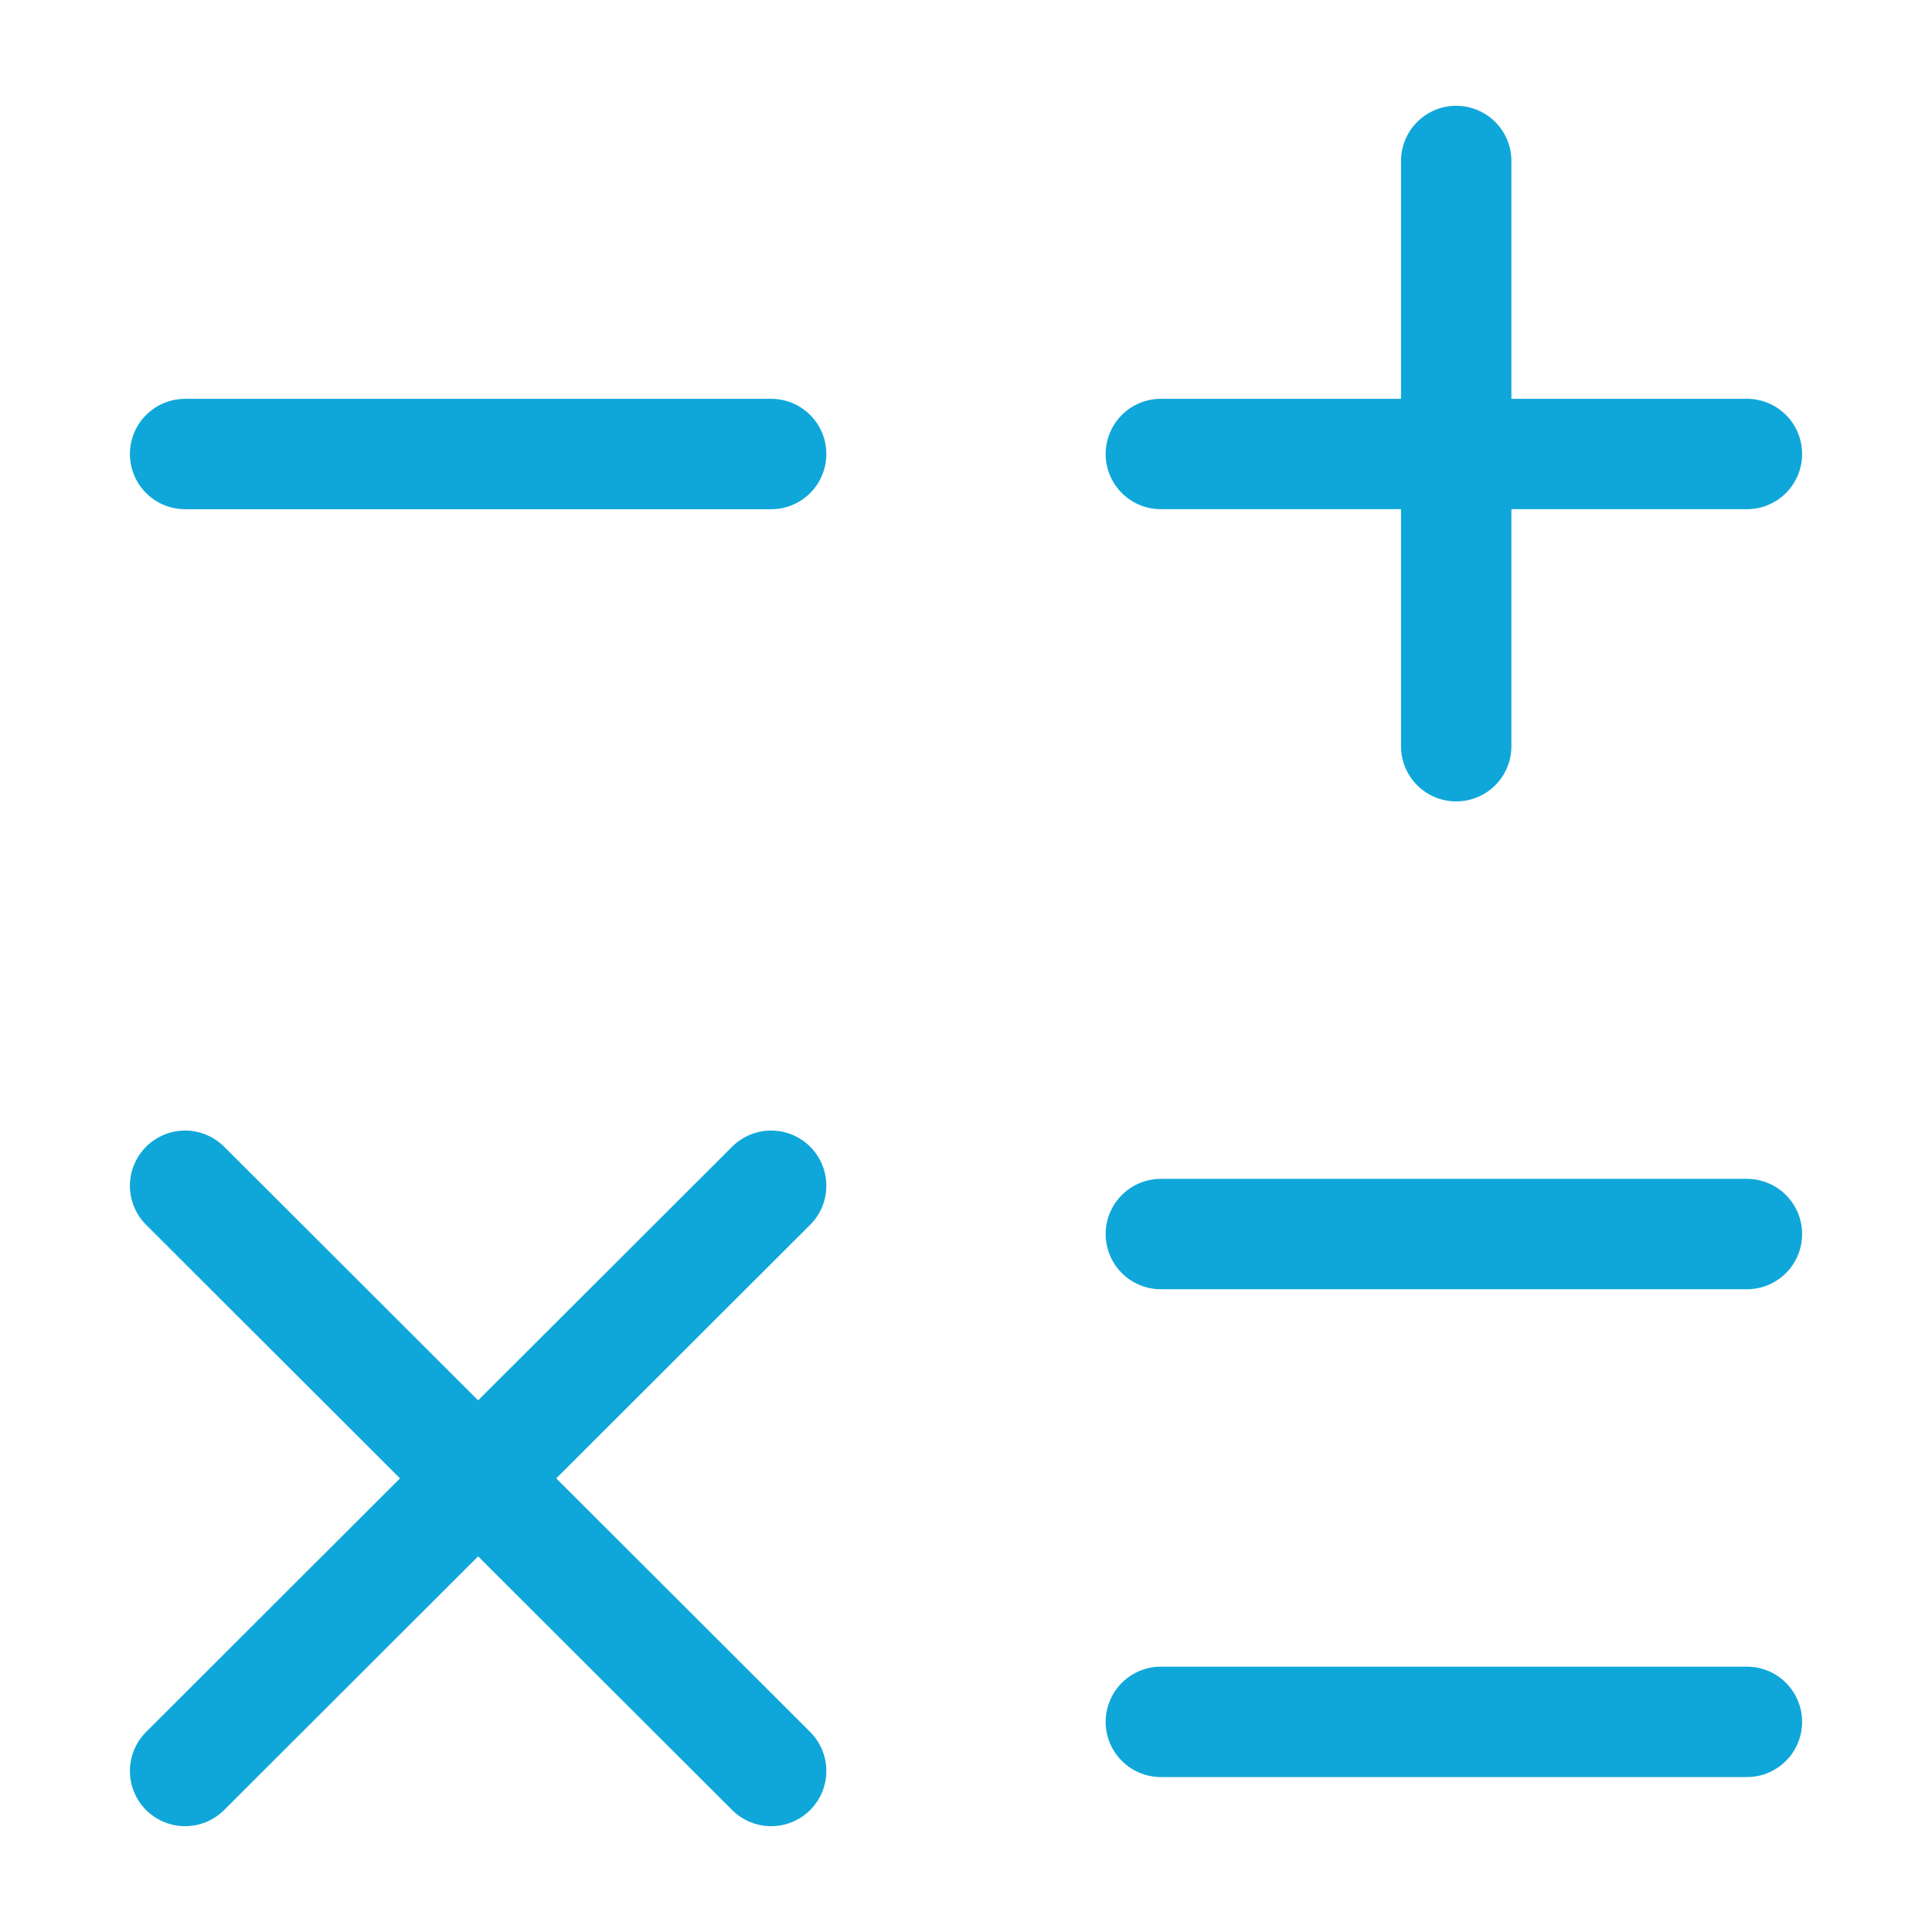
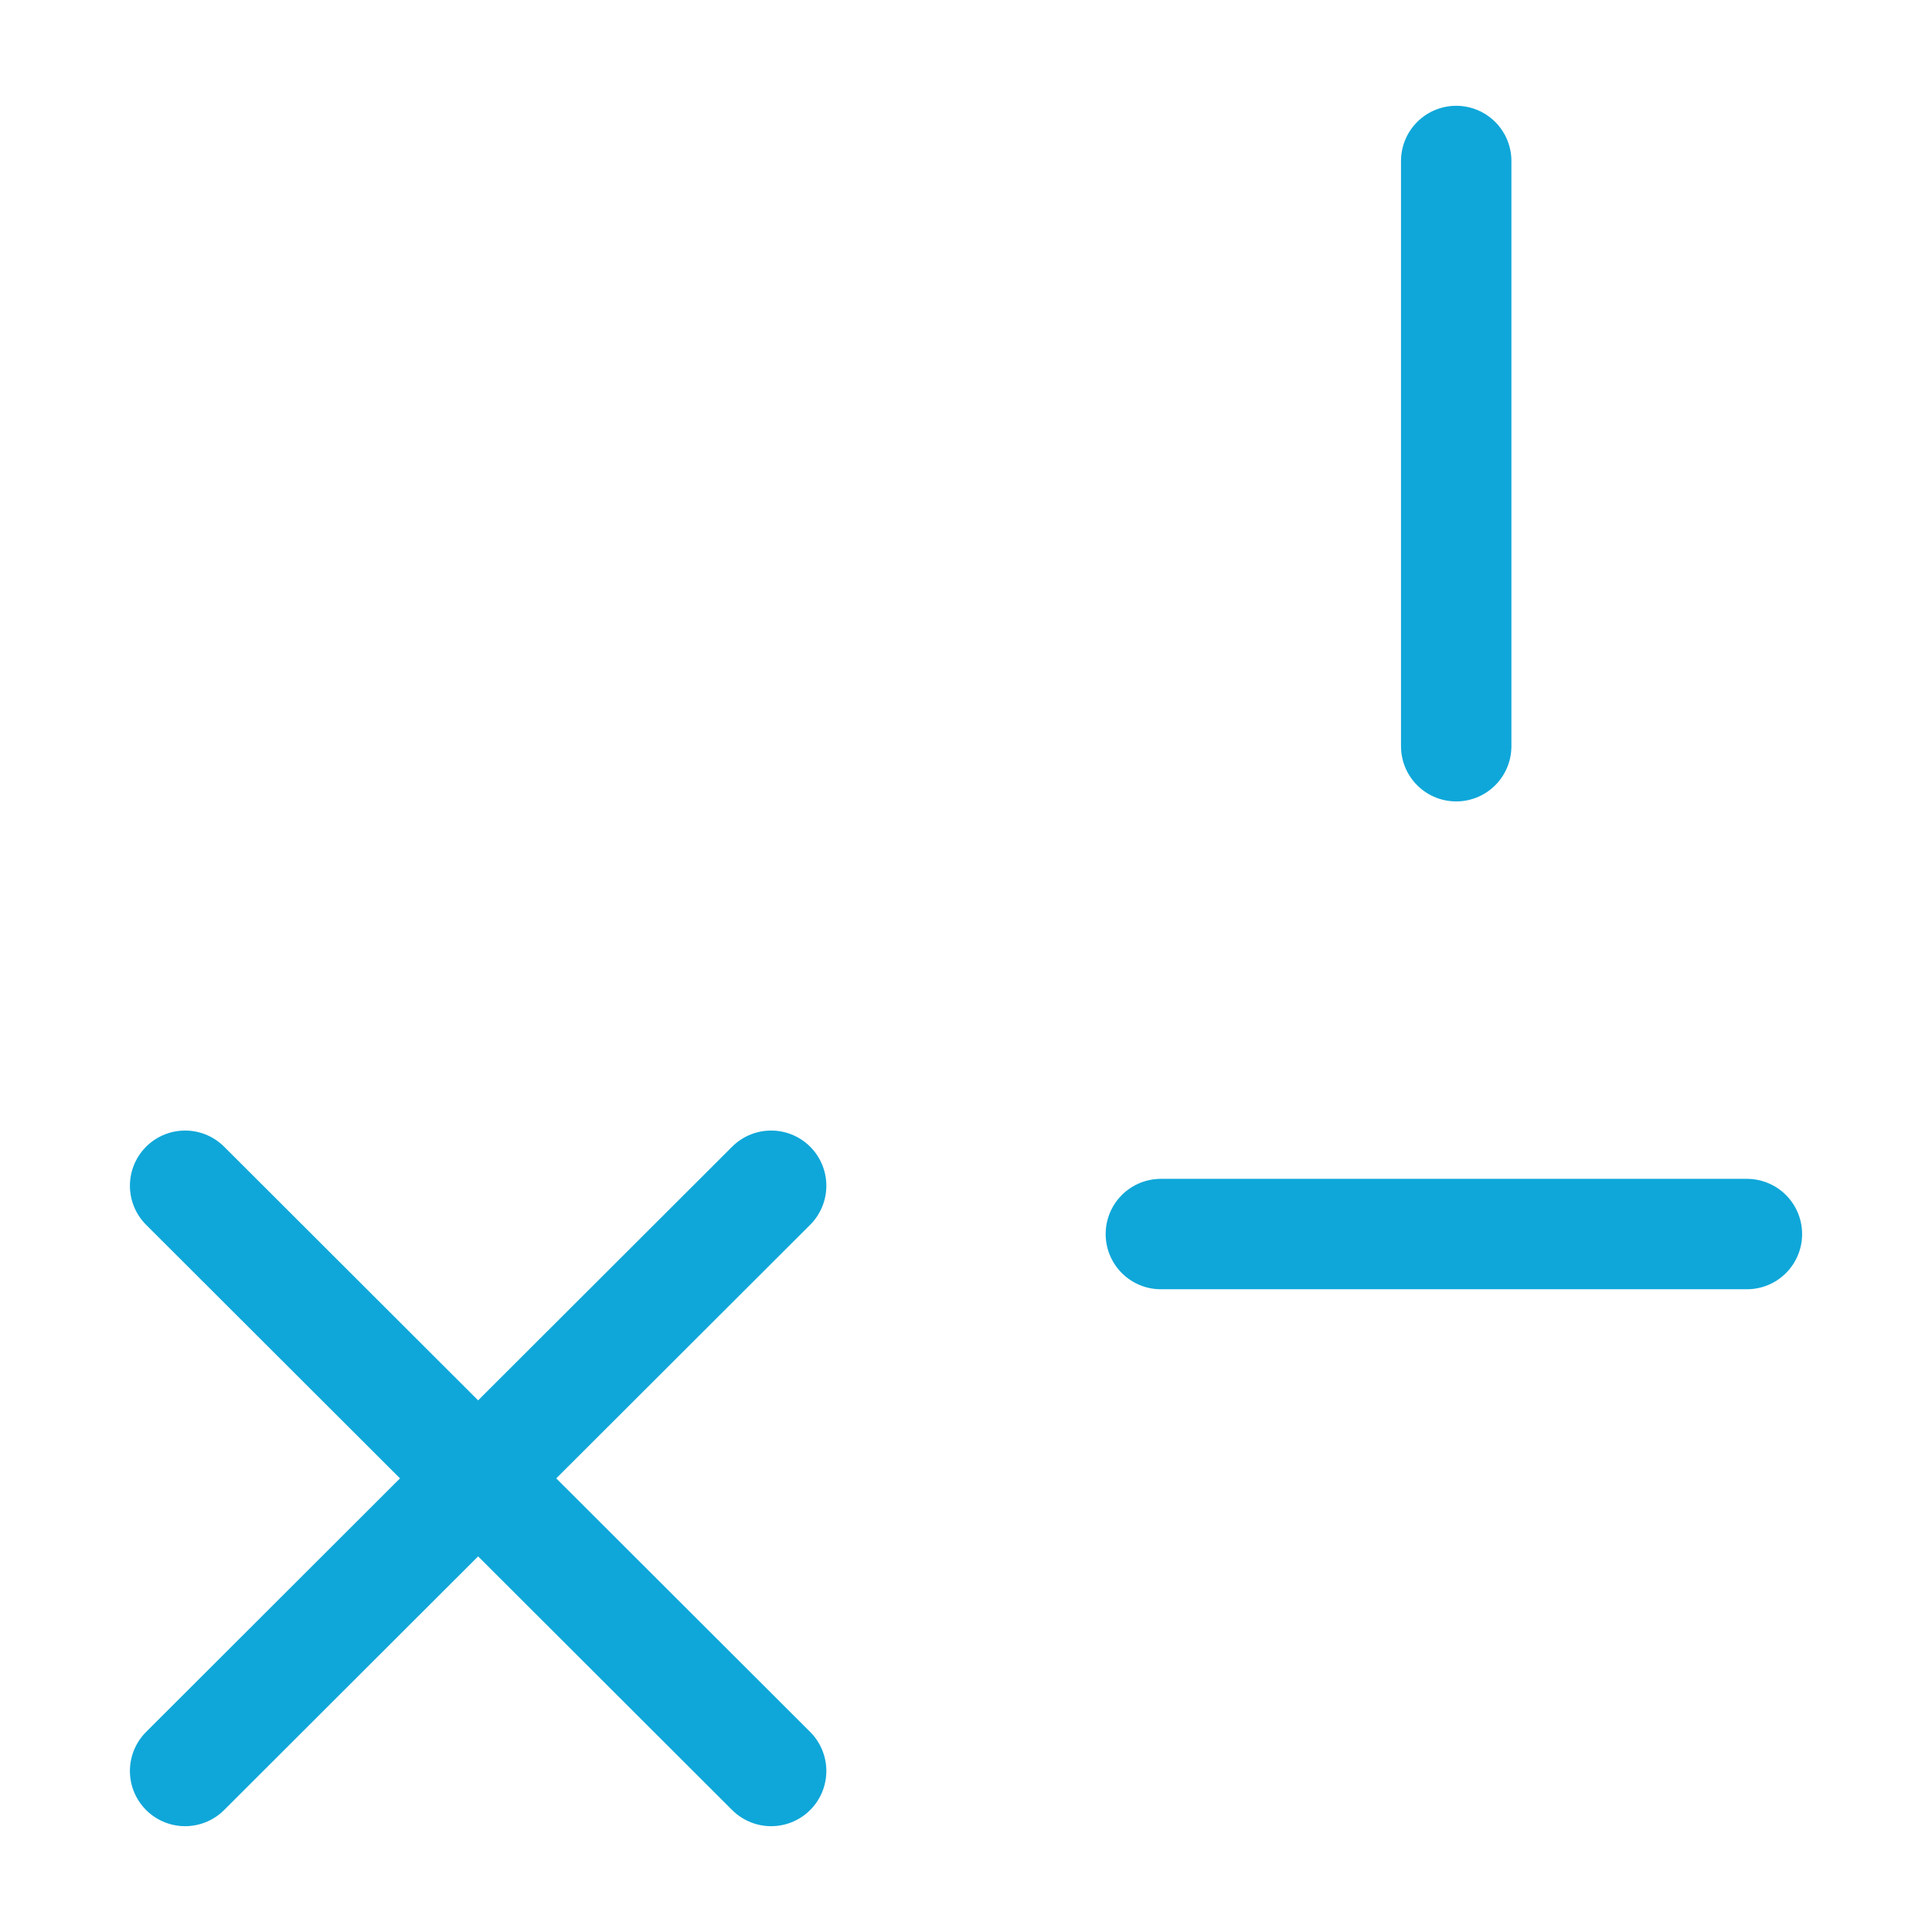
<svg xmlns="http://www.w3.org/2000/svg" width="70" height="70" viewBox="0 0 70 70" fill="none">
-   <path d="M42.06 16.449H63.294" stroke="#0FA7D9" stroke-width="4" stroke-linecap="round" stroke-linejoin="round" />
-   <path d="M6.707 16.45H27.94" stroke="#0FA7D9" stroke-width="4" stroke-linecap="round" stroke-linejoin="round" />
  <path d="M42.06 44.712H63.294" stroke="#0FA7D9" stroke-width="4" stroke-linecap="round" stroke-linejoin="round" />
-   <path d="M42.06 62.386H63.294" stroke="#0FA7D9" stroke-width="4" stroke-linecap="round" stroke-linejoin="round" />
  <path d="M52.761 27.037V5.833" stroke="#0FA7D9" stroke-width="4" stroke-linecap="round" stroke-linejoin="round" />
  <path d="M6.707 64.166L27.94 42.962" stroke="#0FA7D9" stroke-width="4" stroke-linecap="round" stroke-linejoin="round" />
  <path d="M27.94 64.166L6.707 42.962" stroke="#0FA7D9" stroke-width="4" stroke-linecap="round" stroke-linejoin="round" />
</svg>